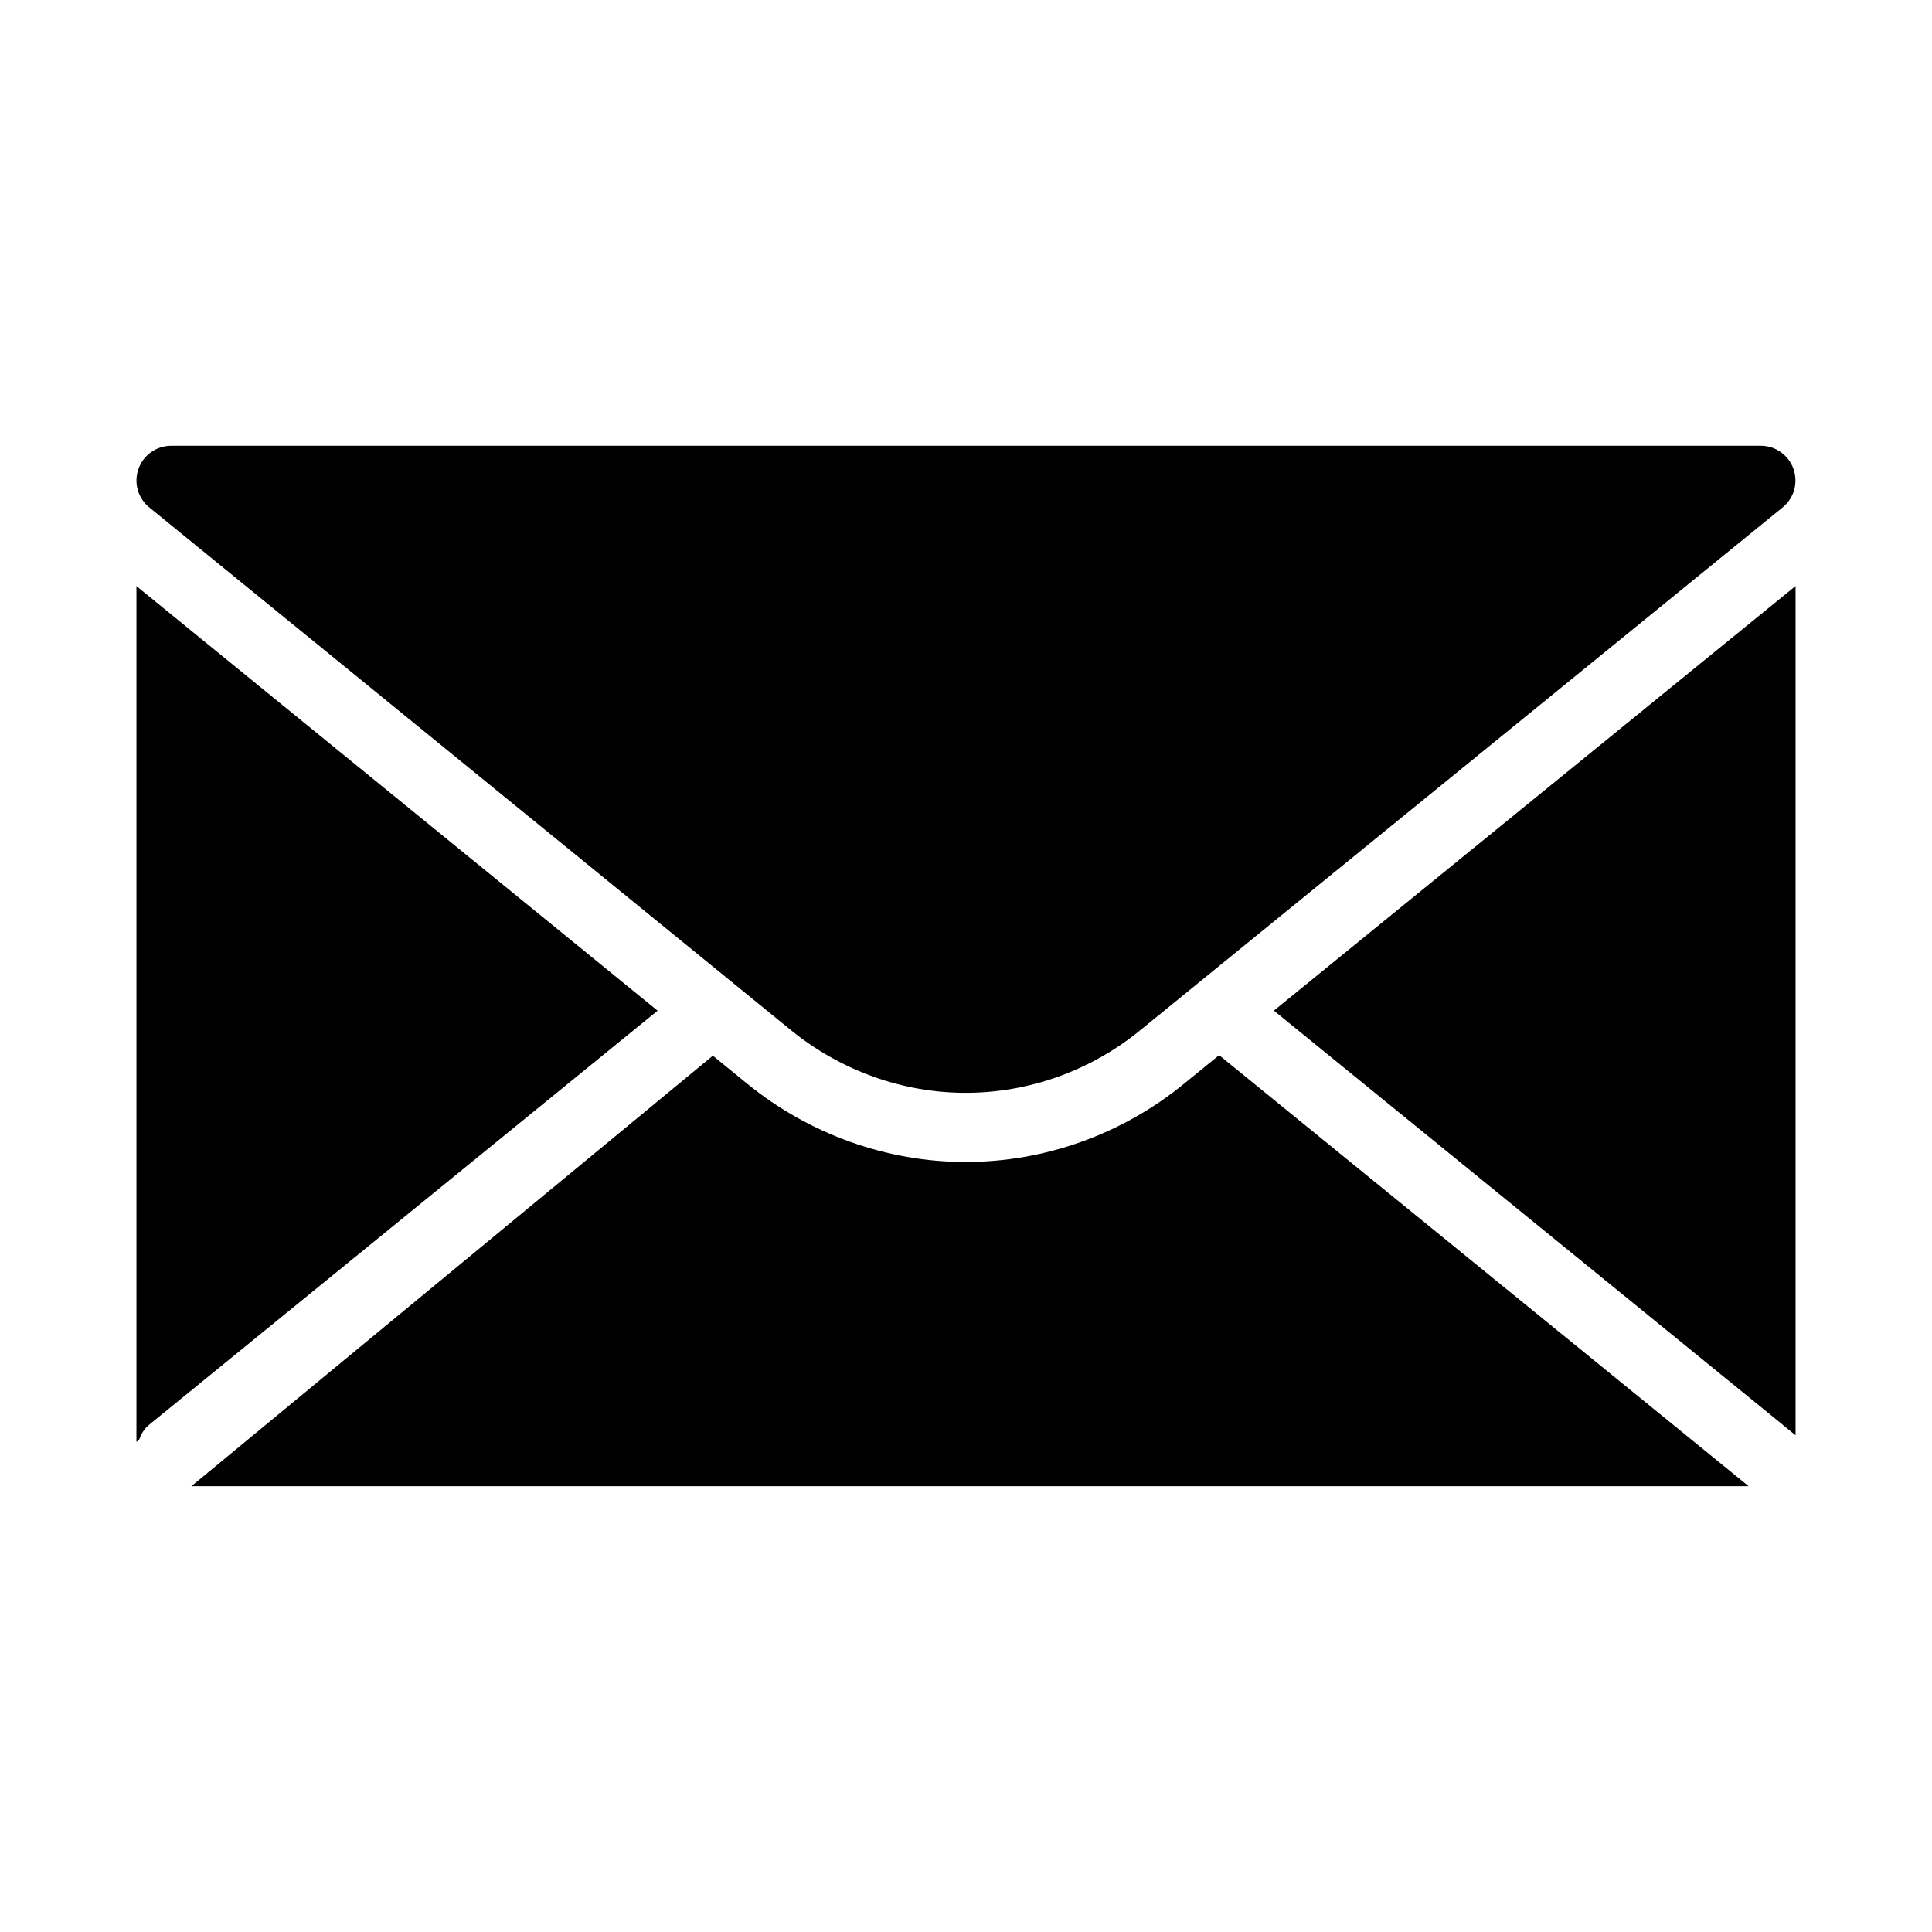
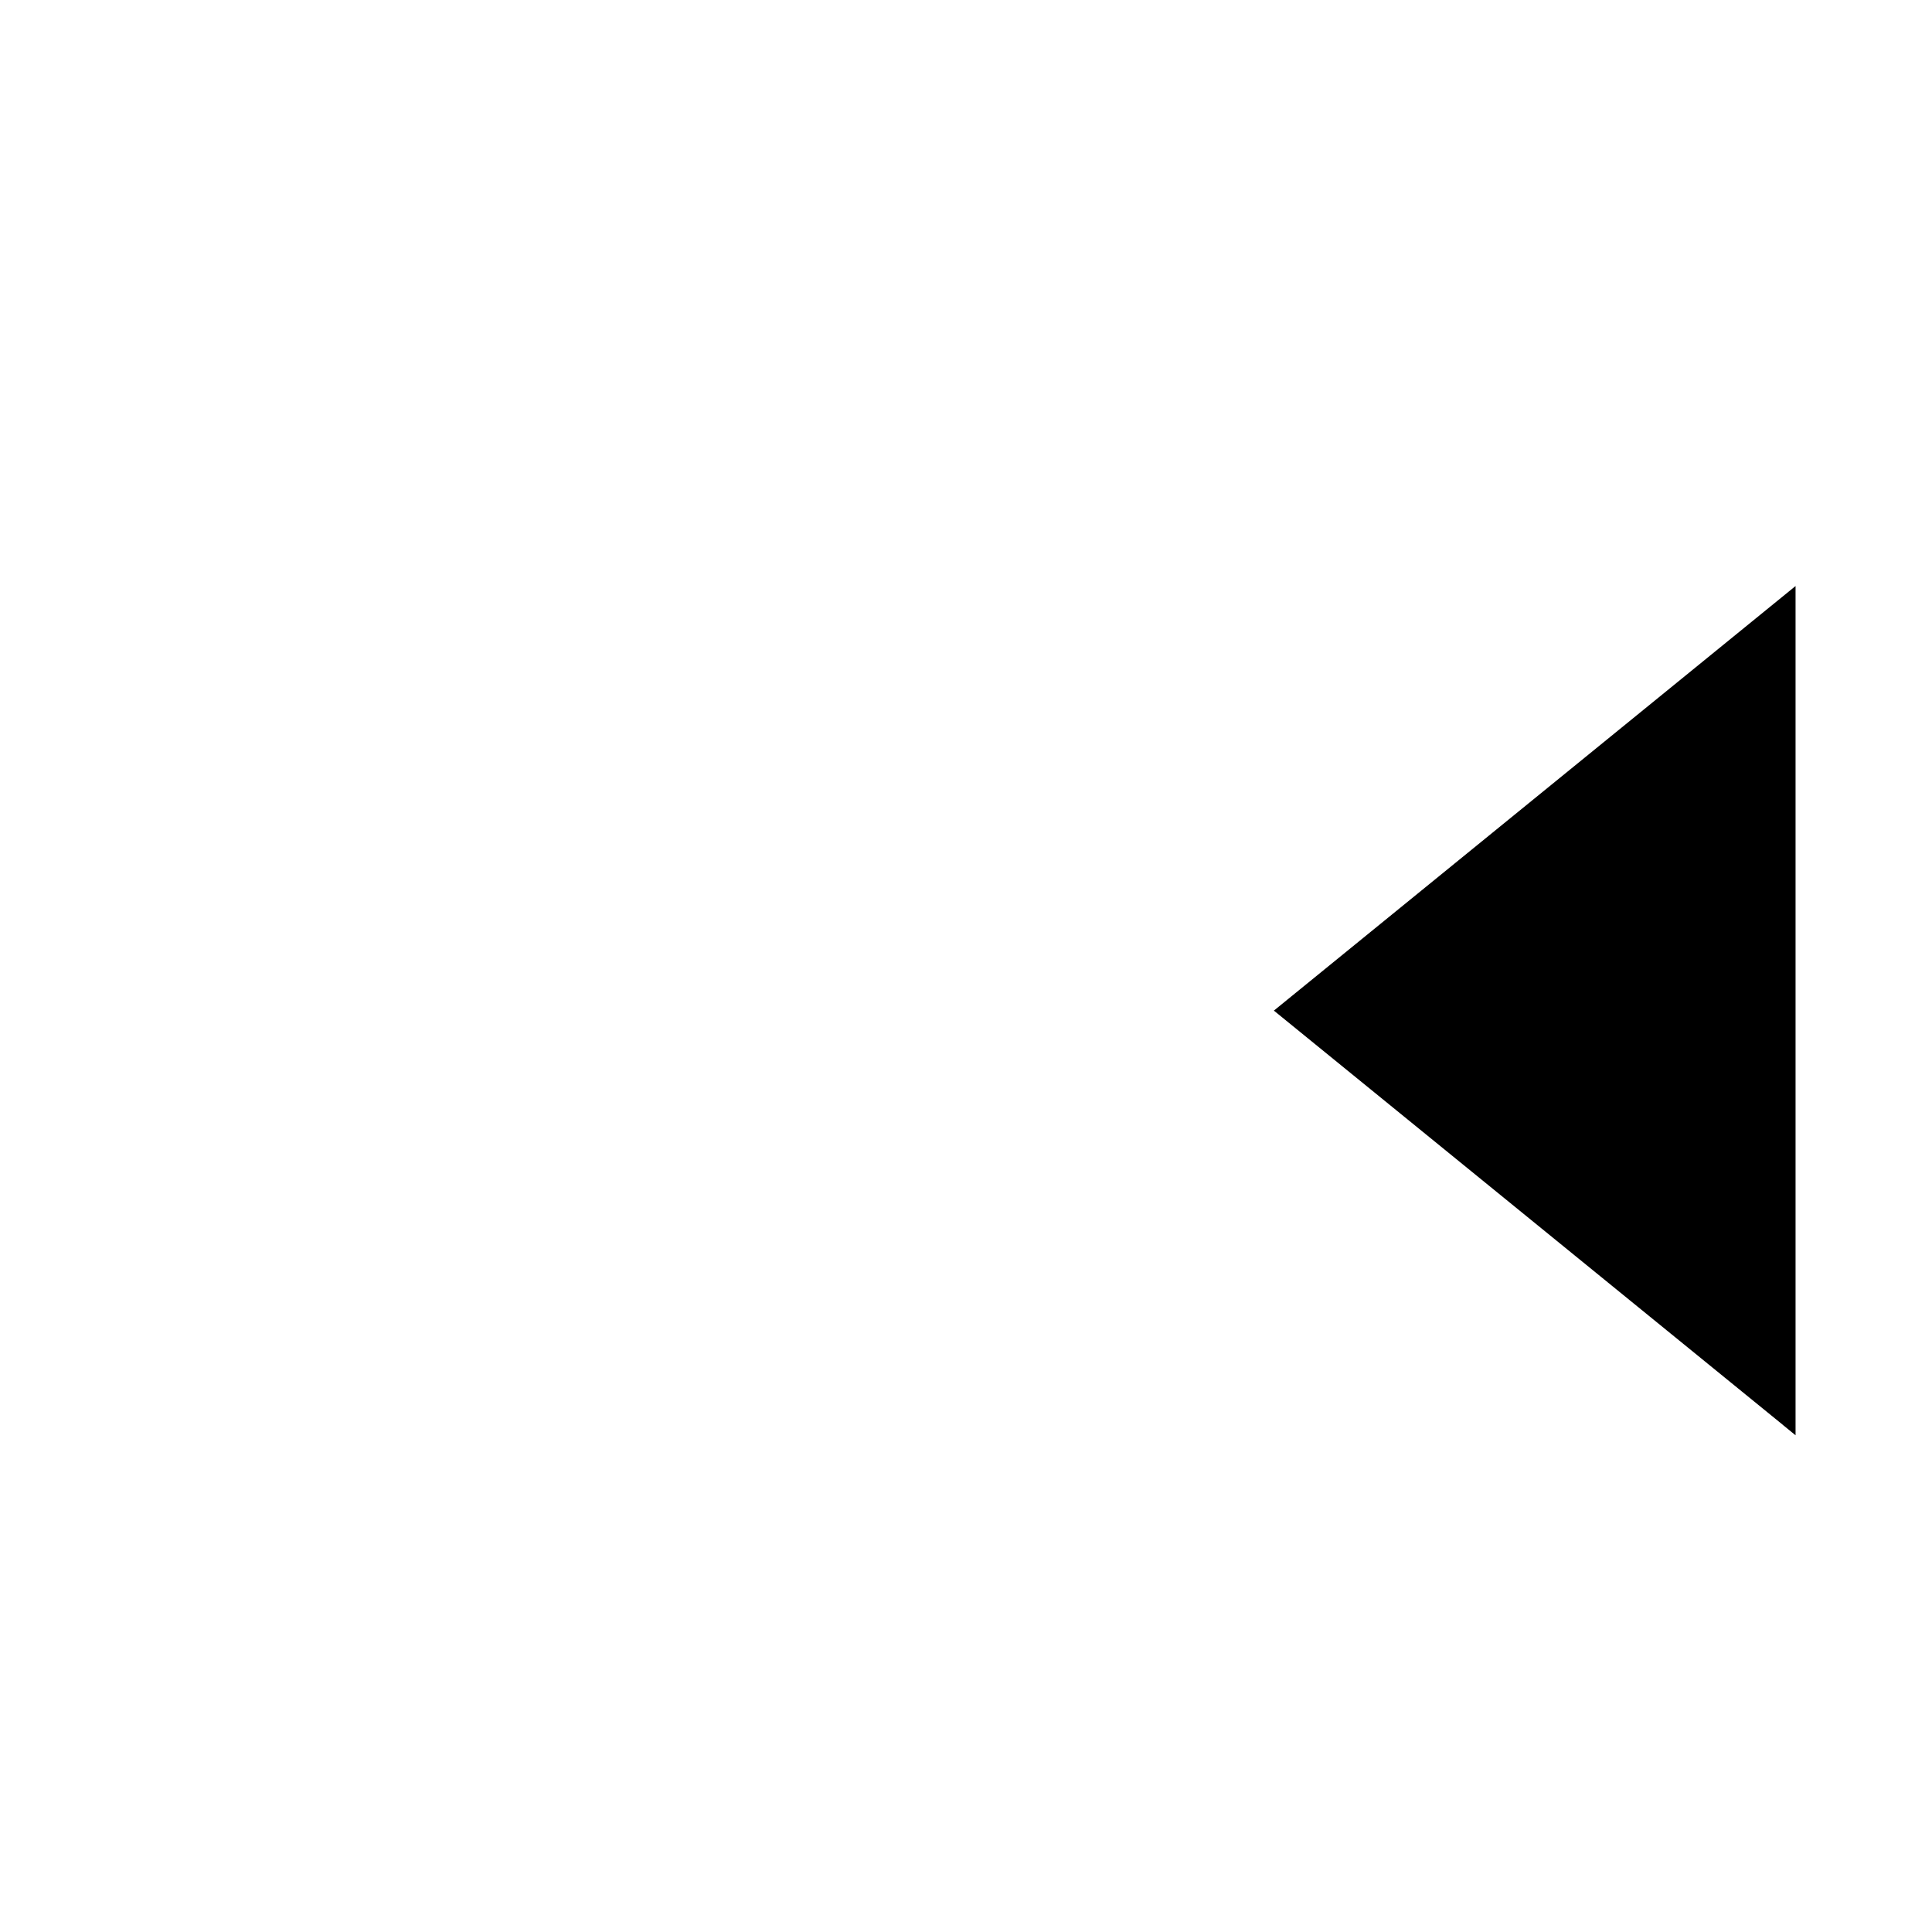
<svg xmlns="http://www.w3.org/2000/svg" fill="#000000" width="800px" height="800px" version="1.1" viewBox="144 144 512 512">
  <g>
    <path d="m616.45 521.58 0.051 0.059 3.34 2.723v-225.06l-138.25 112.52z" />
-     <path d="m332.91 423.77-138.19 114.09h412.69l-140.33-114.23-9.355 7.613c-16.297 13.336-36.848 20.699-57.824 20.699-20.871 0-41.398-7.344-57.816-20.691z" />
-     <path d="m180.86 525.54c0.547-1.484 1.34-2.891 2.656-3.961l134.75-109.74-138.11-112.52v226.81z" />
-     <path d="m616.45 278.44-170.29 138.59c-13.098 10.719-29.496 16.578-46.258 16.578-16.672 0-33.066-5.863-46.258-16.578l-170.11-138.59c-3.023-2.473-4.121-6.504-2.84-10.168 1.281-3.66 4.766-6.137 8.613-6.137h421.37c3.848 0 7.328 2.473 8.609 6.137 1.281 3.668 0.184 7.695-2.84 10.168z" />
  </g>
</svg>